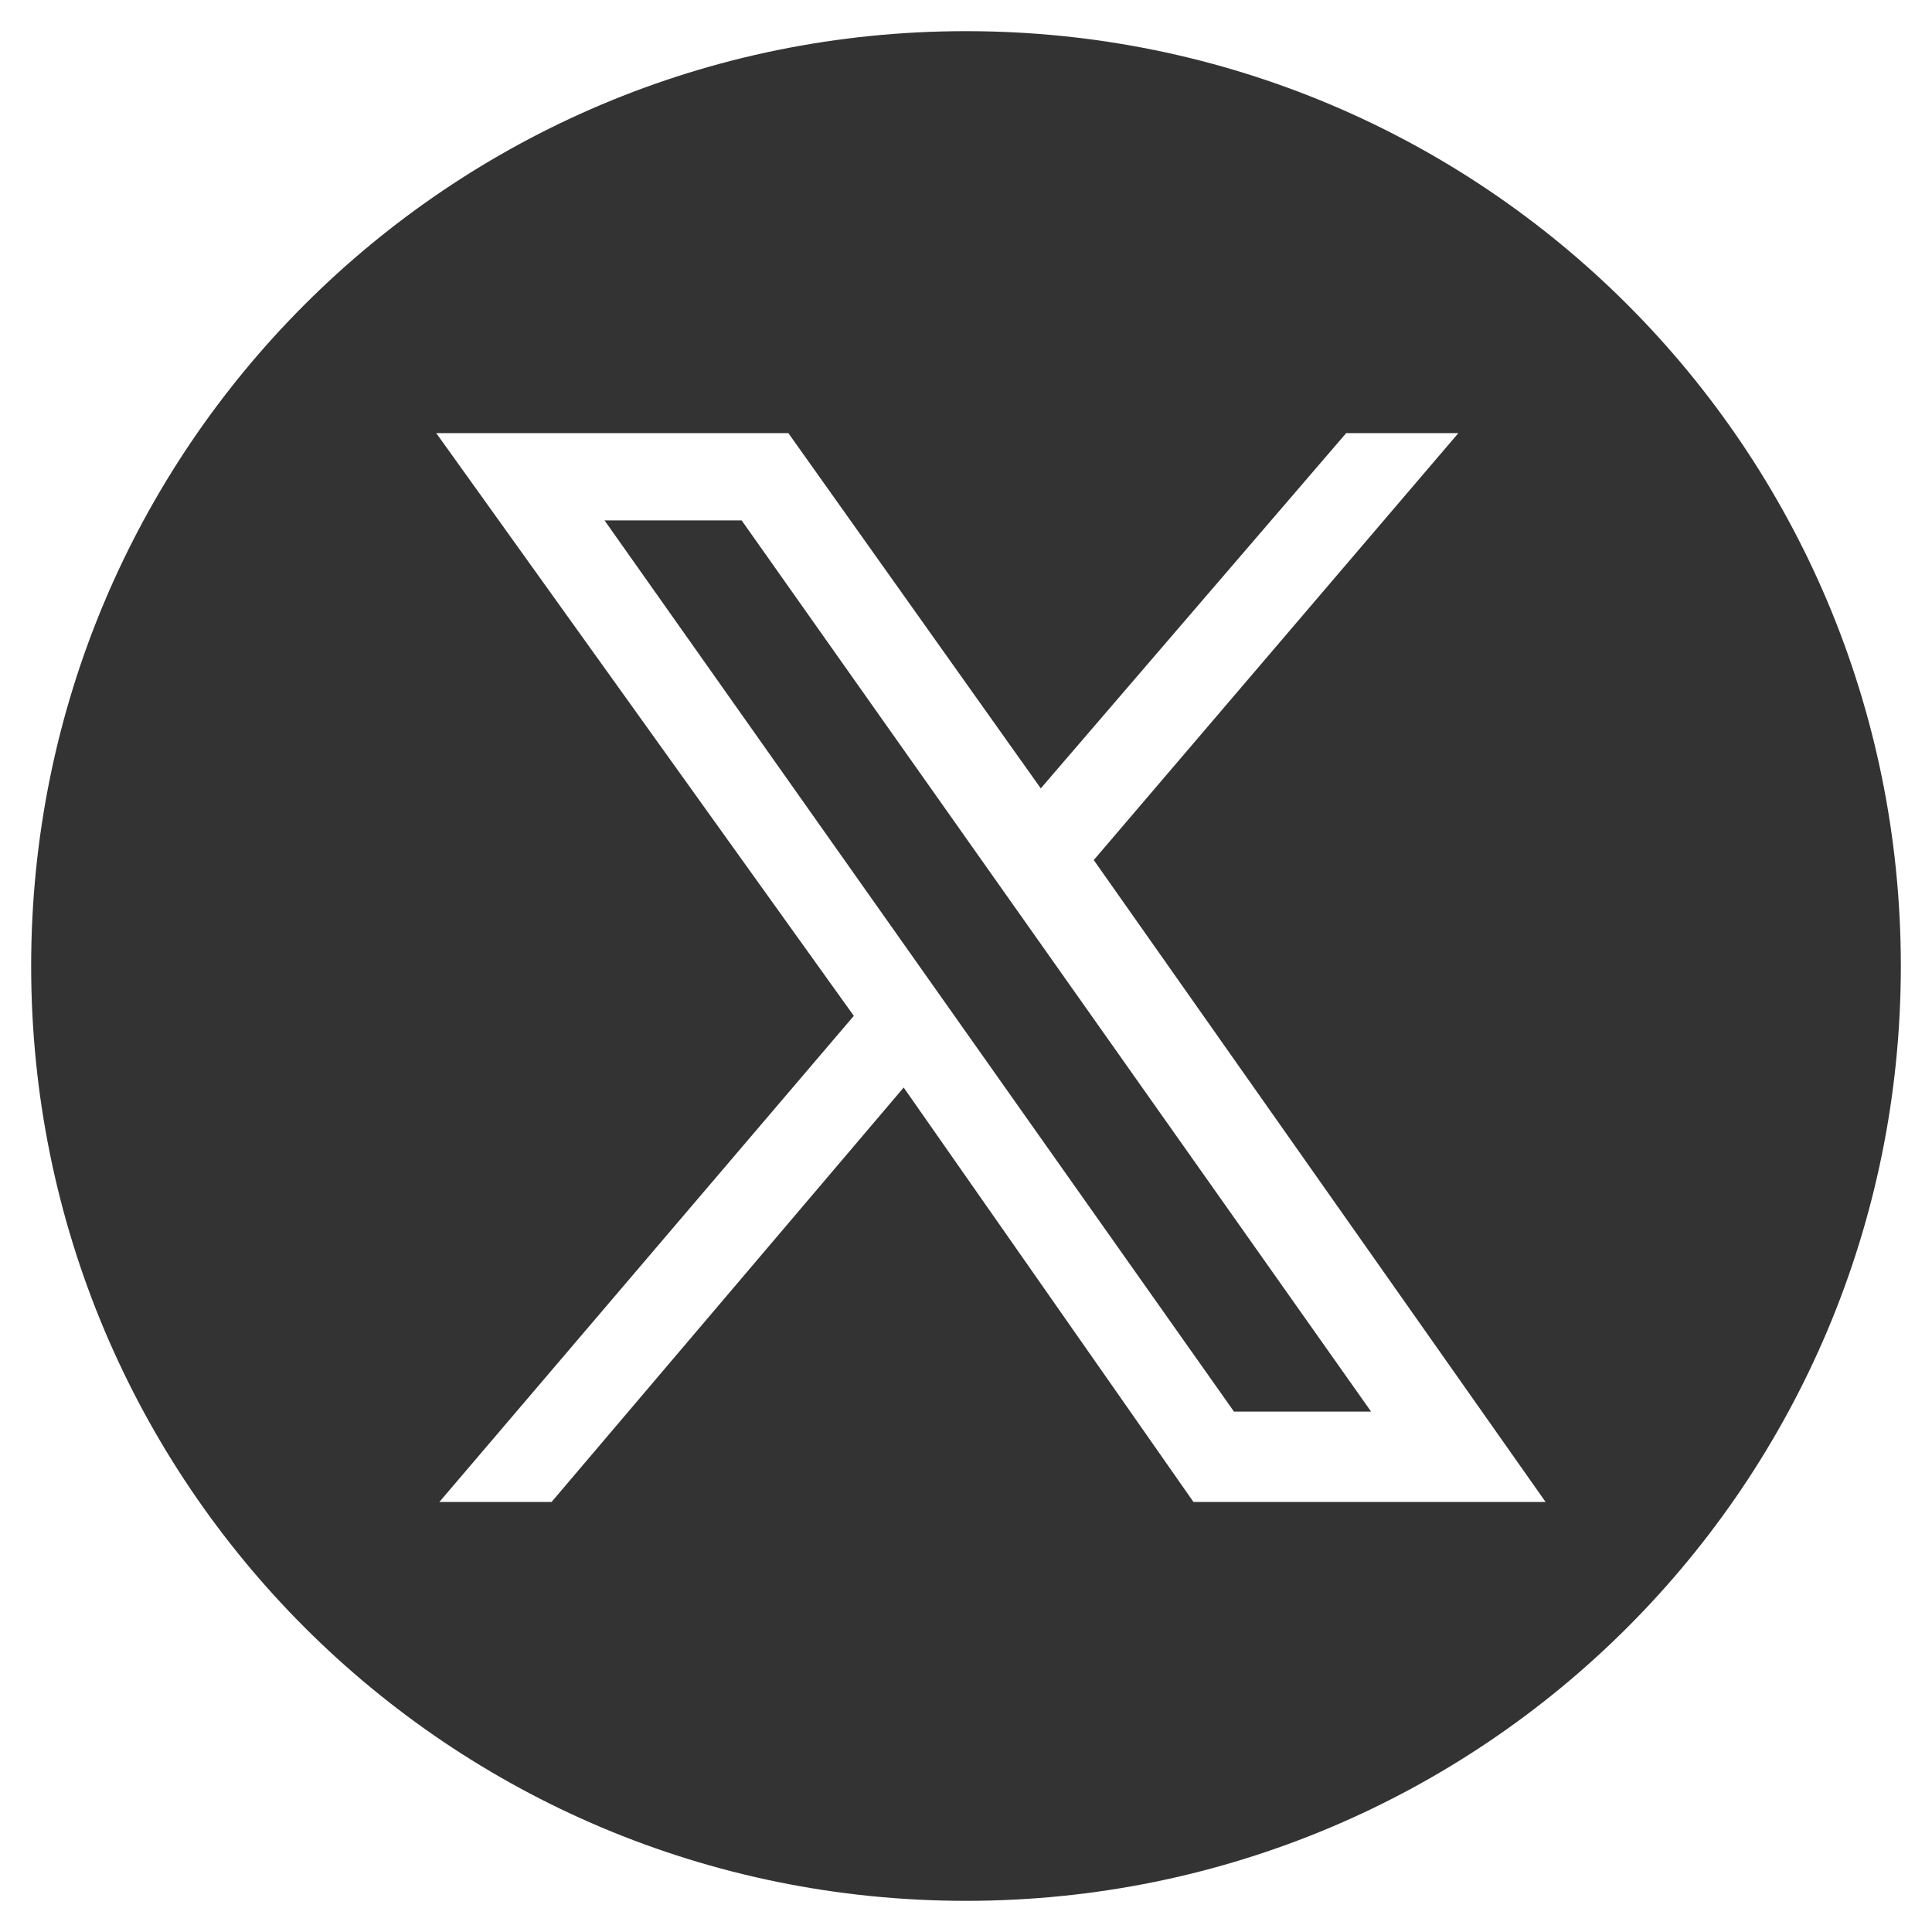
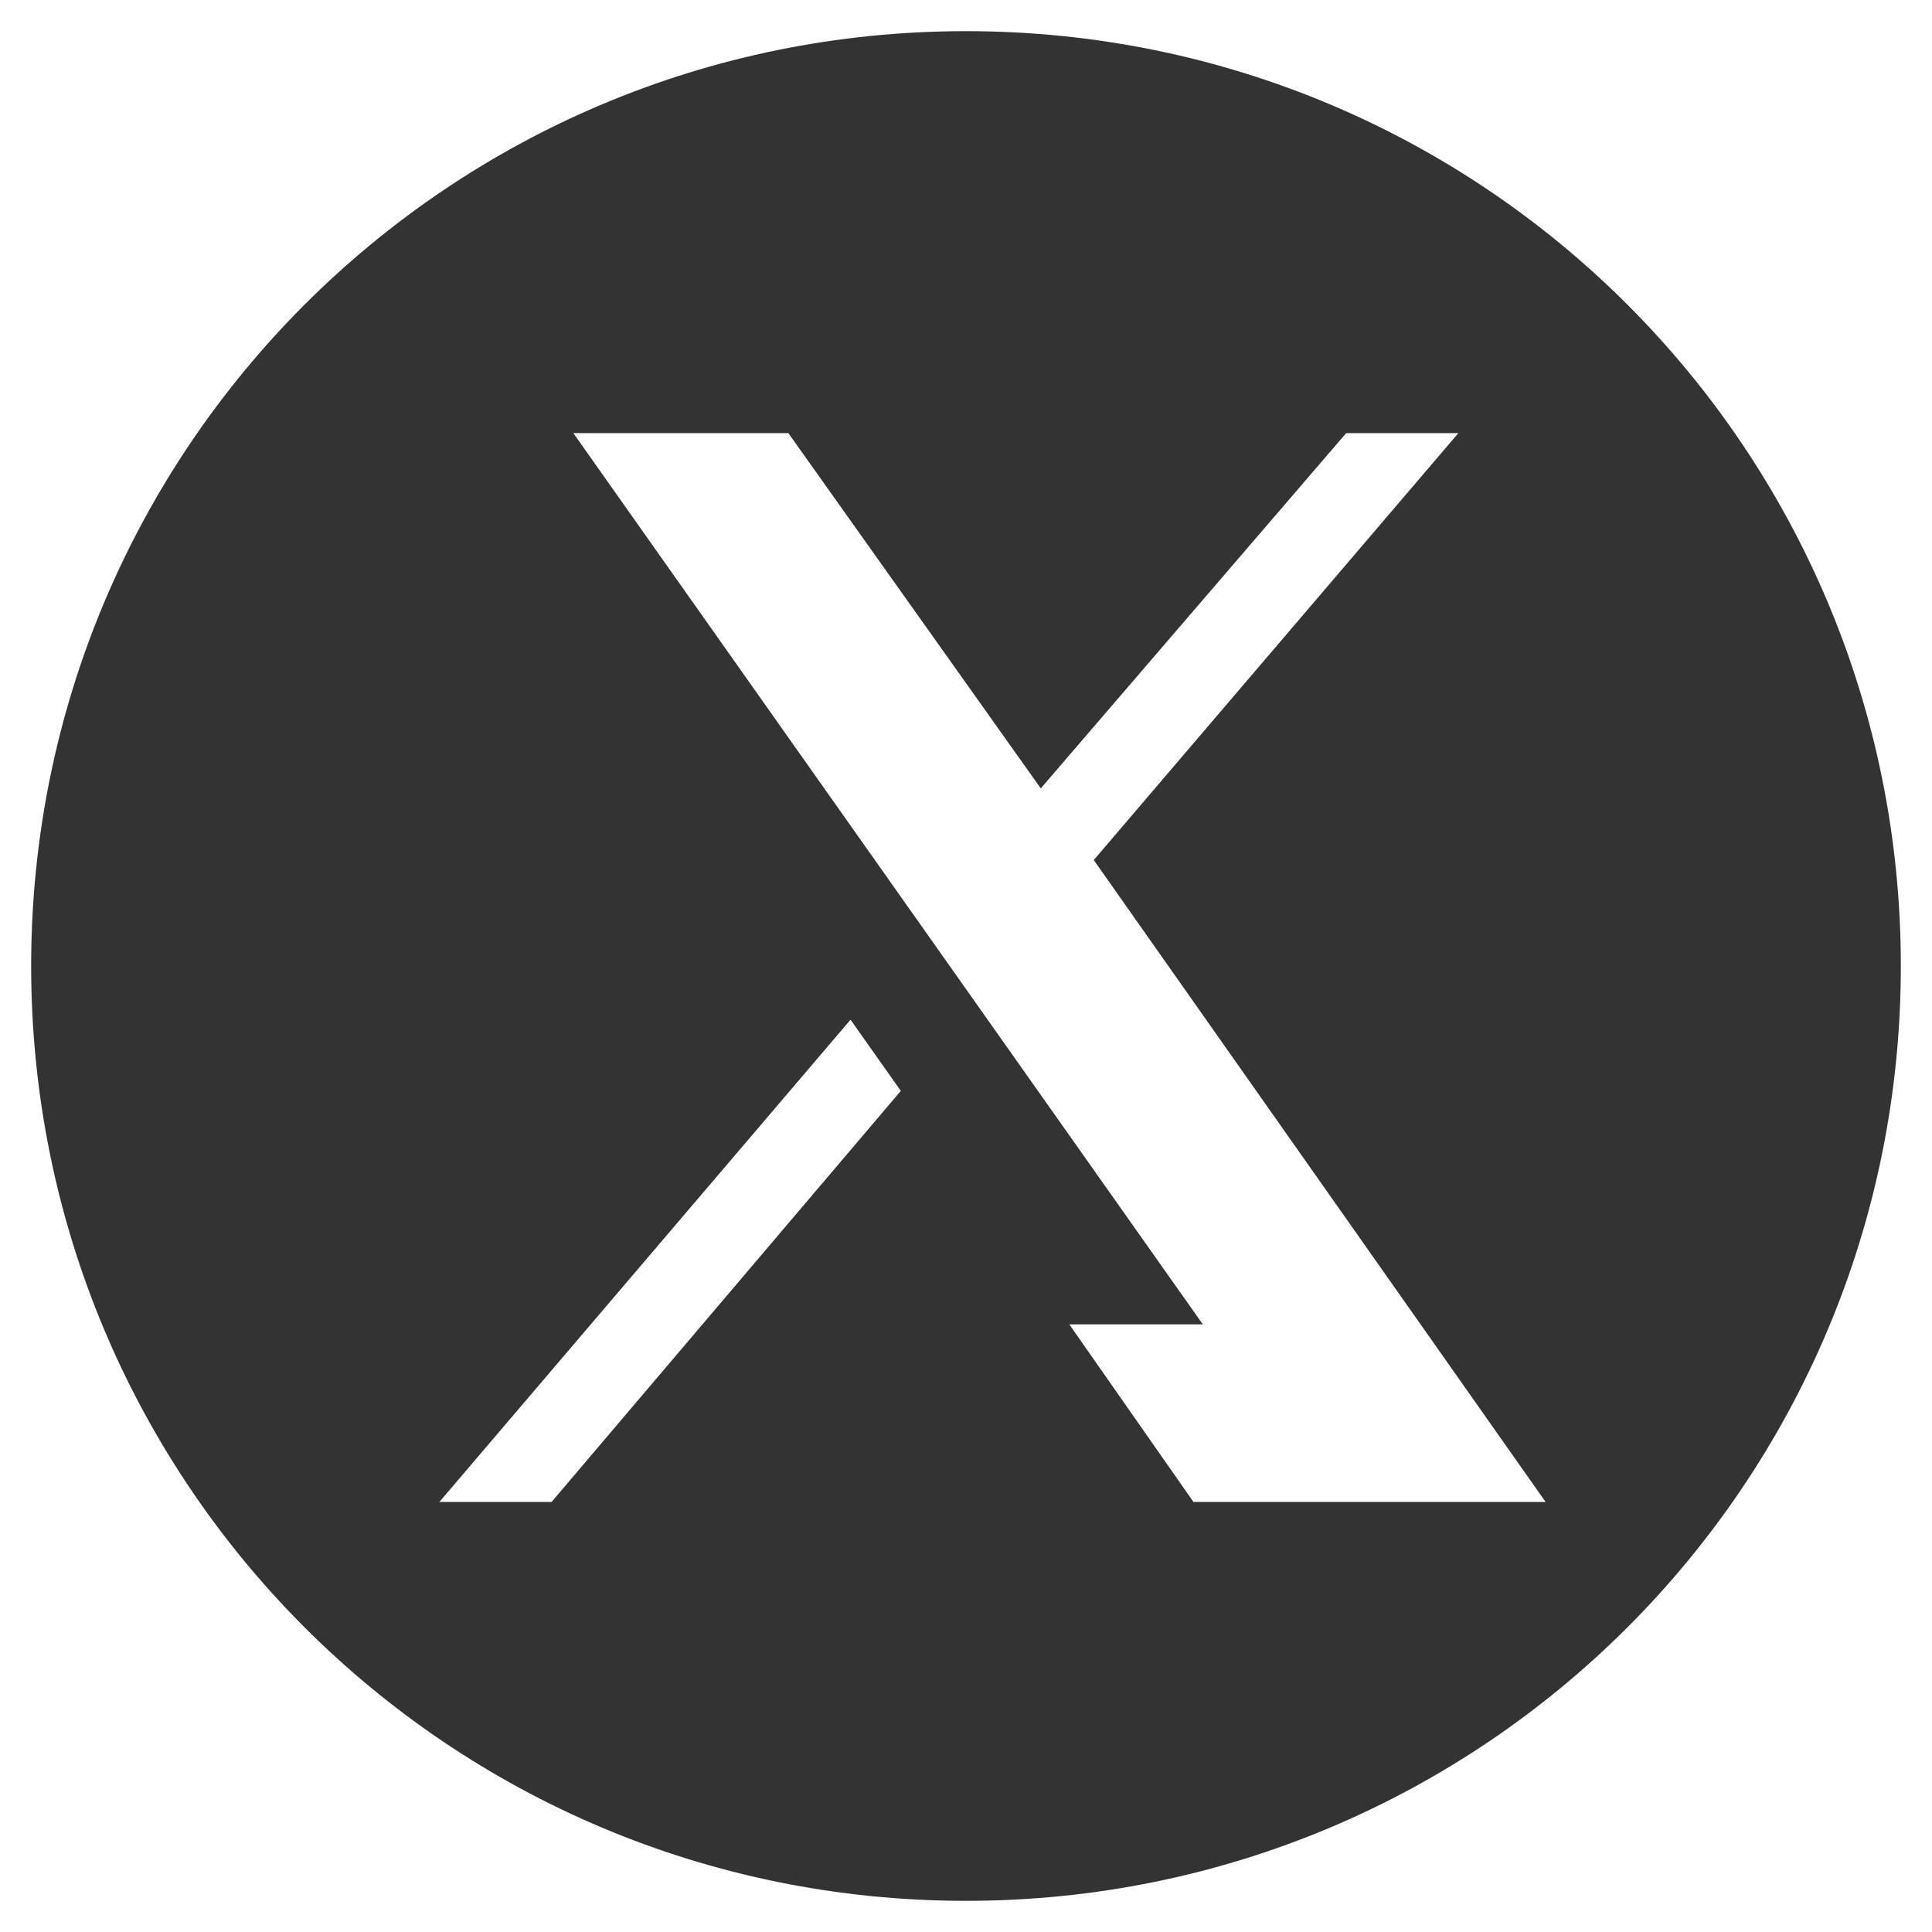
<svg xmlns="http://www.w3.org/2000/svg" width="62" height="62" version="1.1" viewBox="0 0 62 62">
  <g>
    <g id="design">
-       <path d="M31,1C14.4,1,1,14.4,1,31h0c0,16.6,13.4,30,30,30h0c16.6,0,30-13.4,30-30h0C61,14.4,47.6,1,31,1h0ZM14,13.9h11.3l8.1,11.4,9.8-11.4h3.6l-11.7,13.7,14.5,20.6h-11.3l-9.3-13.3-11.3,13.3h-3.6l13.3-15.6L14,13.9ZM19.4,16.7l20.2,28.6h4.4l-20.2-28.6h-4.4Z" fill="#333" />
+       <path d="M31,1C14.4,1,1,14.4,1,31h0c0,16.6,13.4,30,30,30h0c16.6,0,30-13.4,30-30h0C61,14.4,47.6,1,31,1h0ZM14,13.9h11.3l8.1,11.4,9.8-11.4h3.6l-11.7,13.7,14.5,20.6h-11.3l-9.3-13.3-11.3,13.3h-3.6l13.3-15.6L14,13.9Zl20.2,28.6h4.4l-20.2-28.6h-4.4Z" fill="#333" />
    </g>
  </g>
</svg>